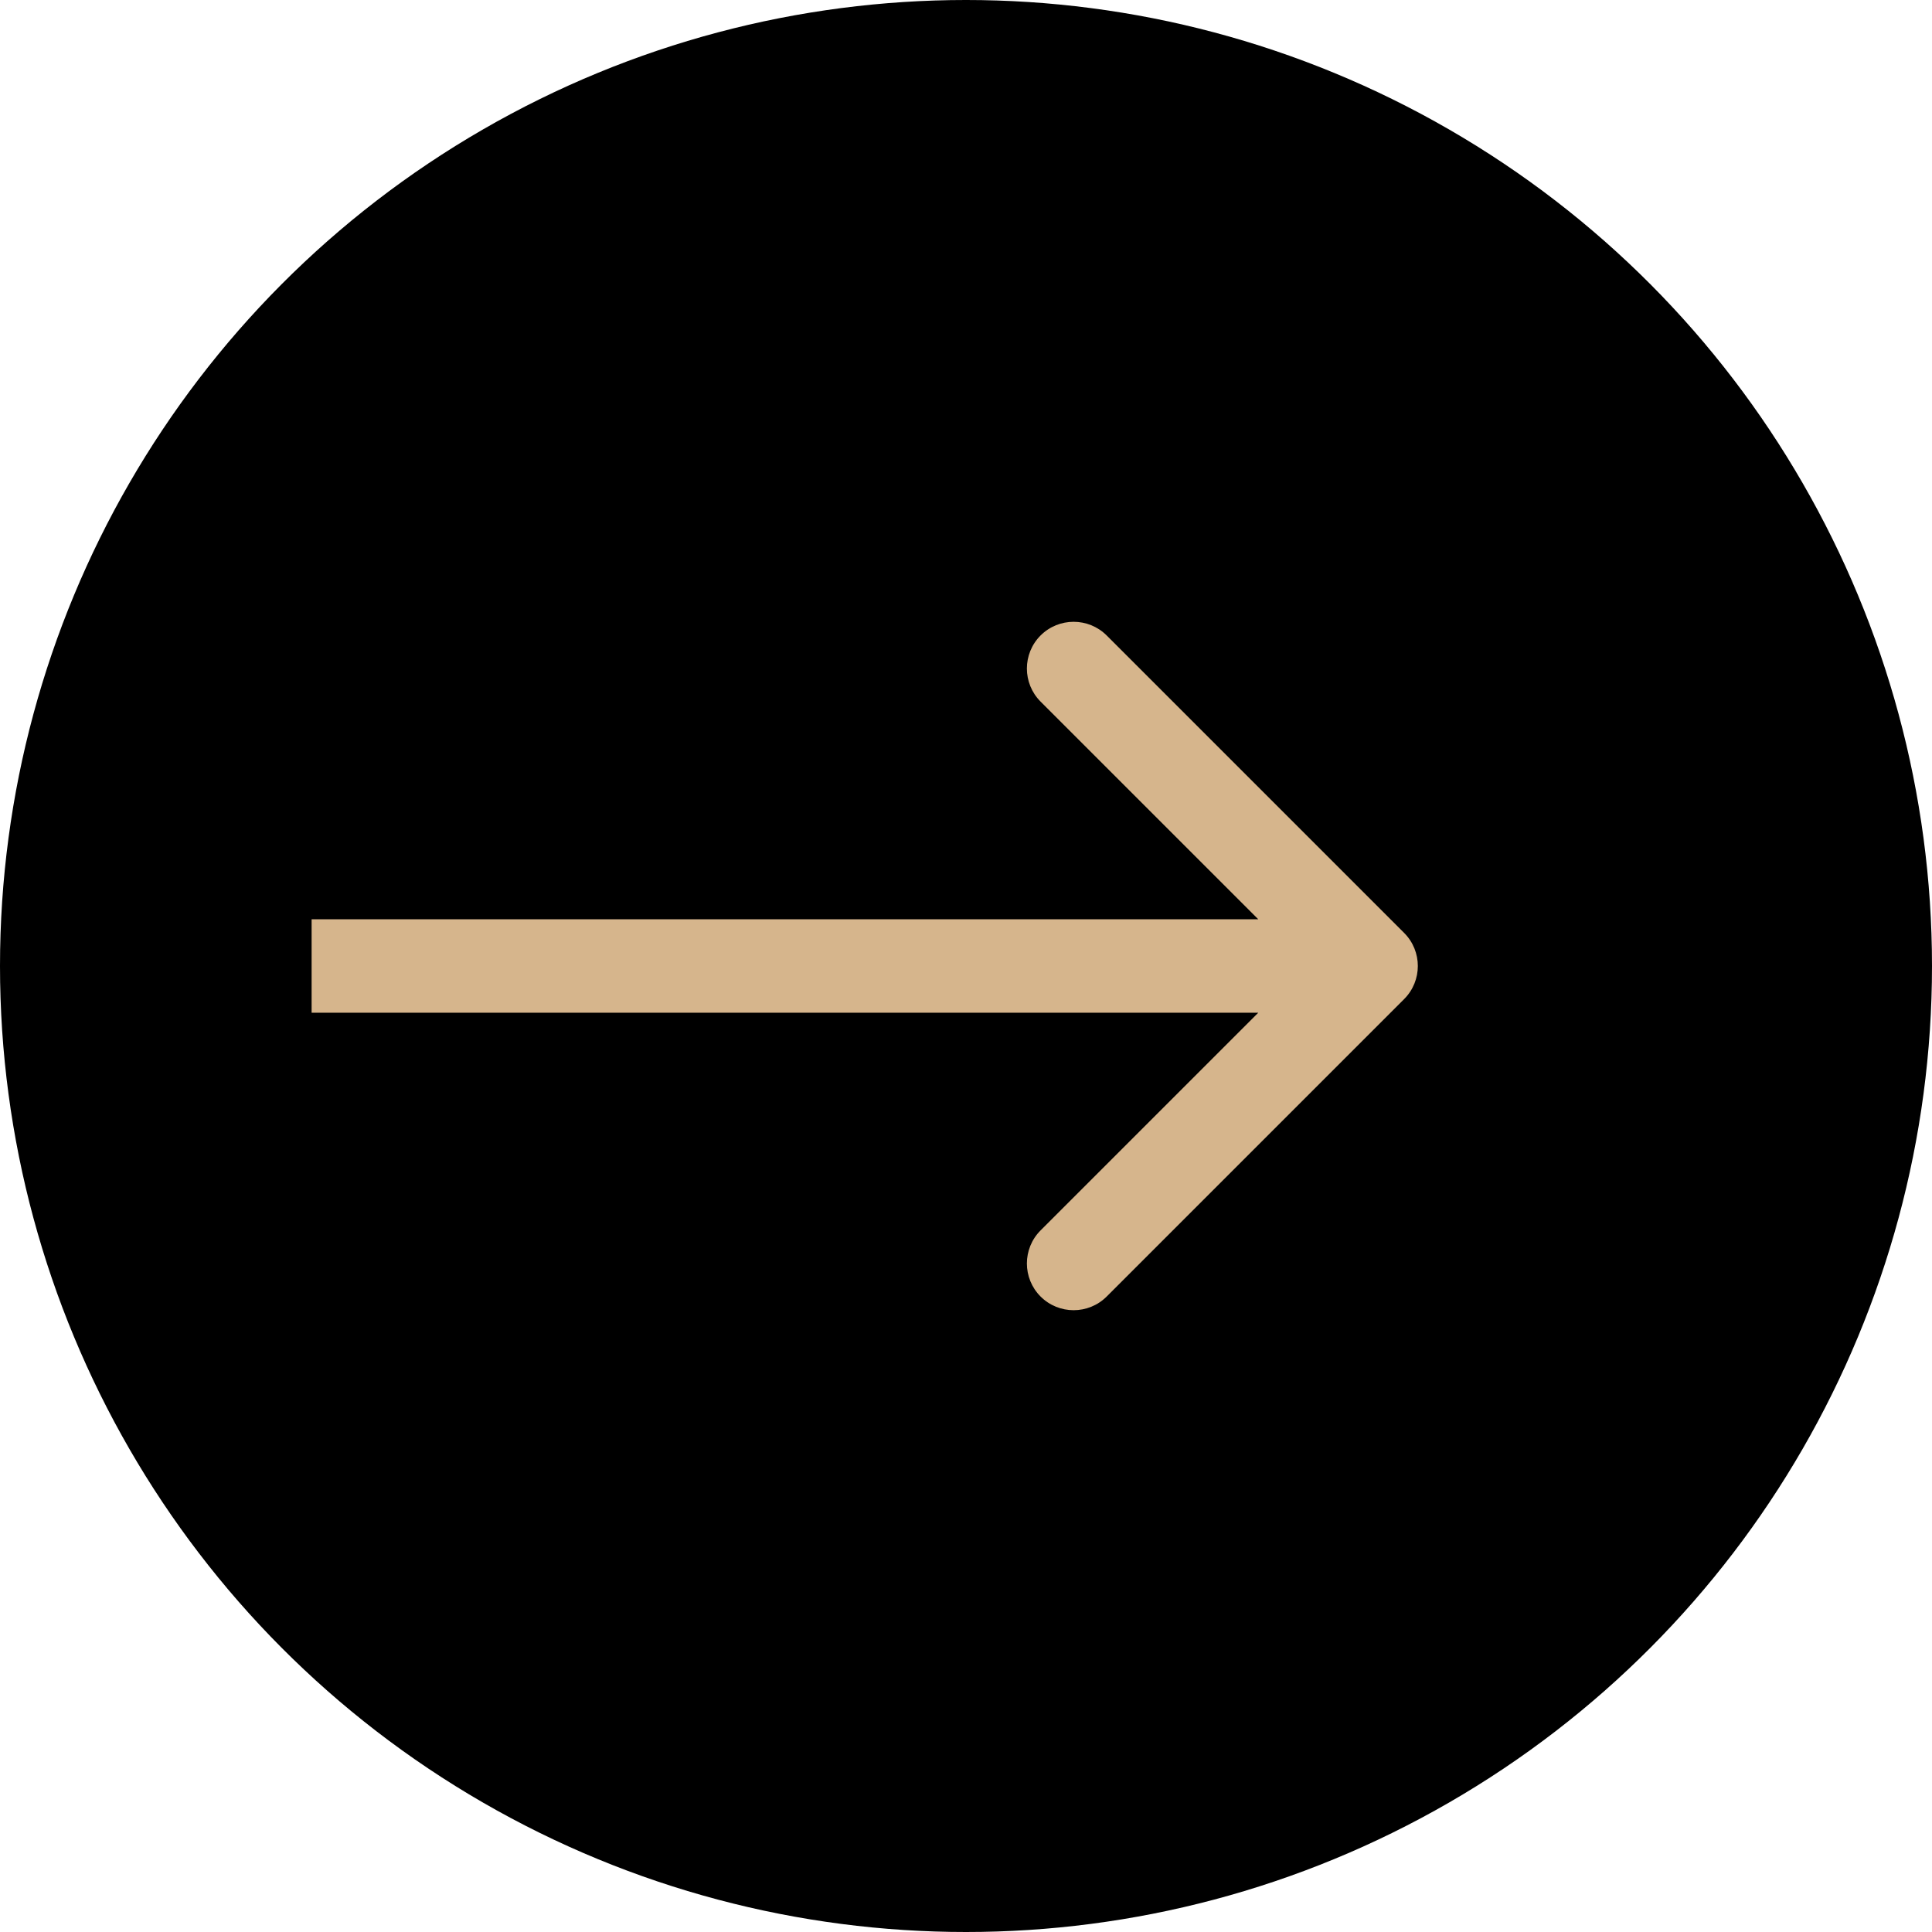
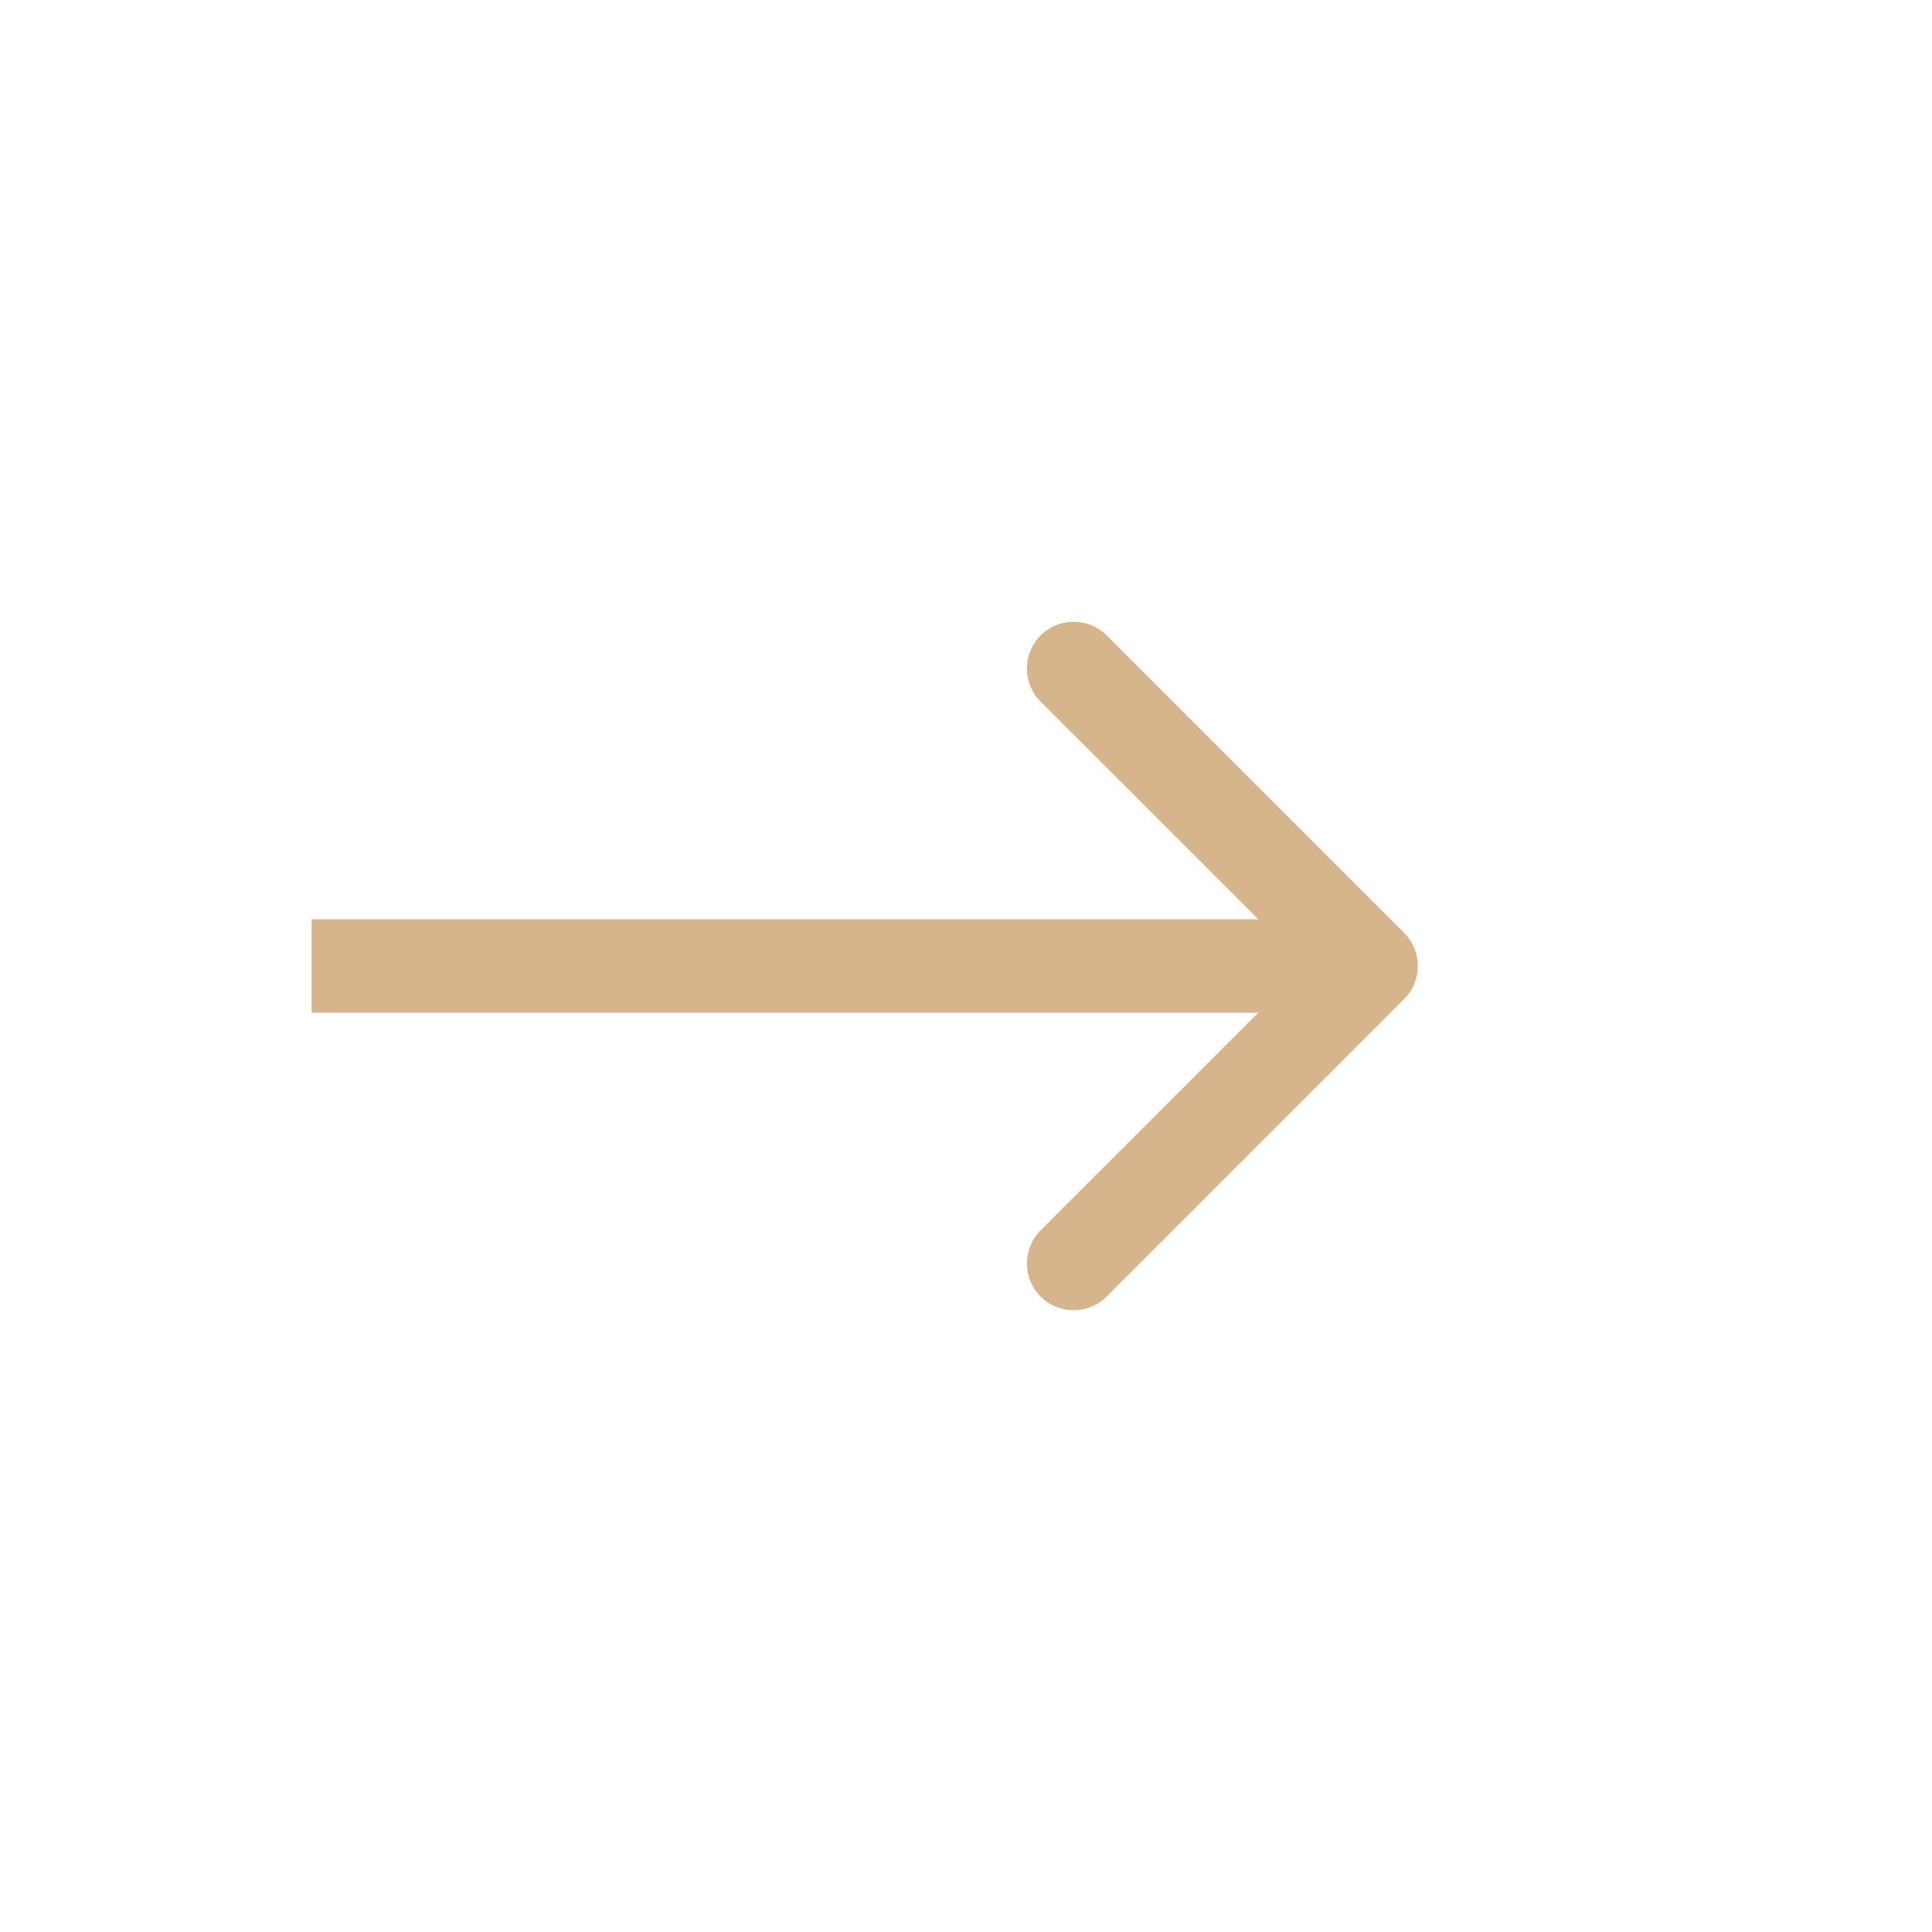
<svg xmlns="http://www.w3.org/2000/svg" width="62" height="62" viewBox="0 0 62 62" fill="none">
  <g id="Group 93">
-     <circle id="Ellipse 7" cx="31" cy="31" r="31" fill="black" />
    <path id="Arrow 1" d="M45.061 32.061C45.646 31.475 45.646 30.525 45.061 29.939L35.515 20.393C34.929 19.808 33.979 19.808 33.393 20.393C32.808 20.979 32.808 21.929 33.393 22.515L41.879 31L33.393 39.485C32.808 40.071 32.808 41.021 33.393 41.607C33.979 42.192 34.929 42.192 35.515 41.607L45.061 32.061ZM10 32.5L44 32.5L44 29.5L10 29.5L10 32.5Z" fill="#D6B58C" />
  </g>
</svg>